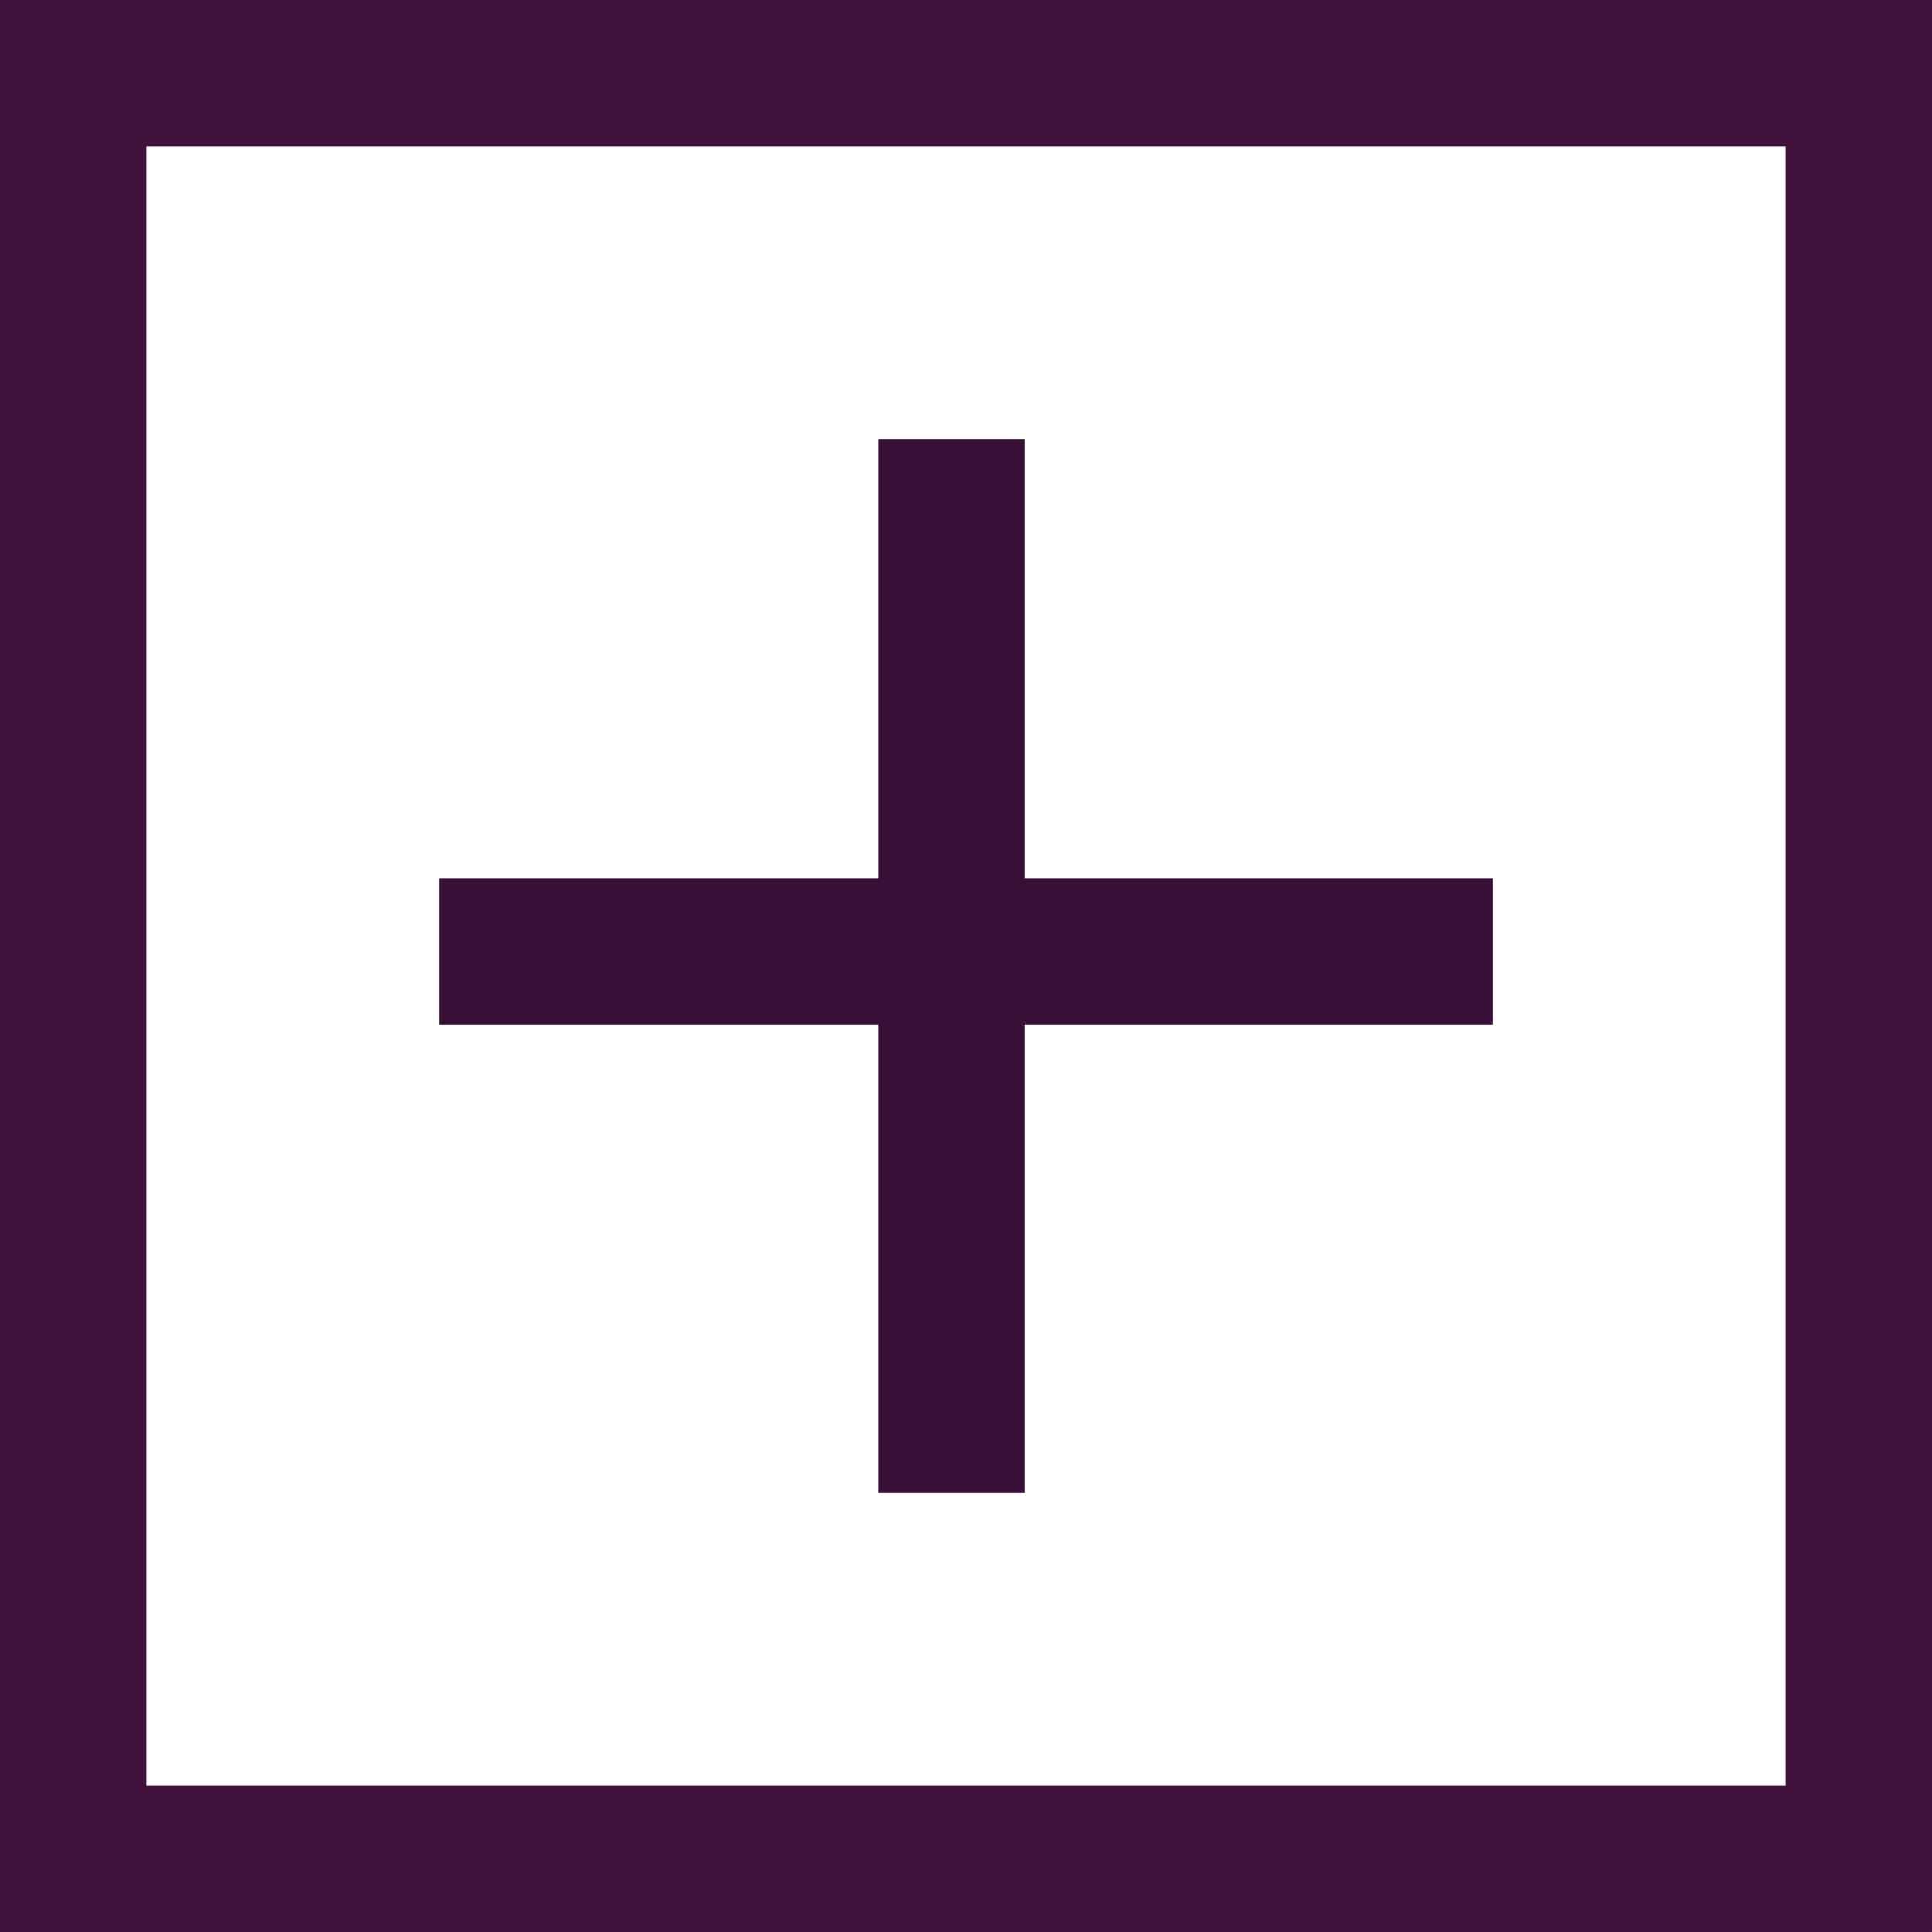
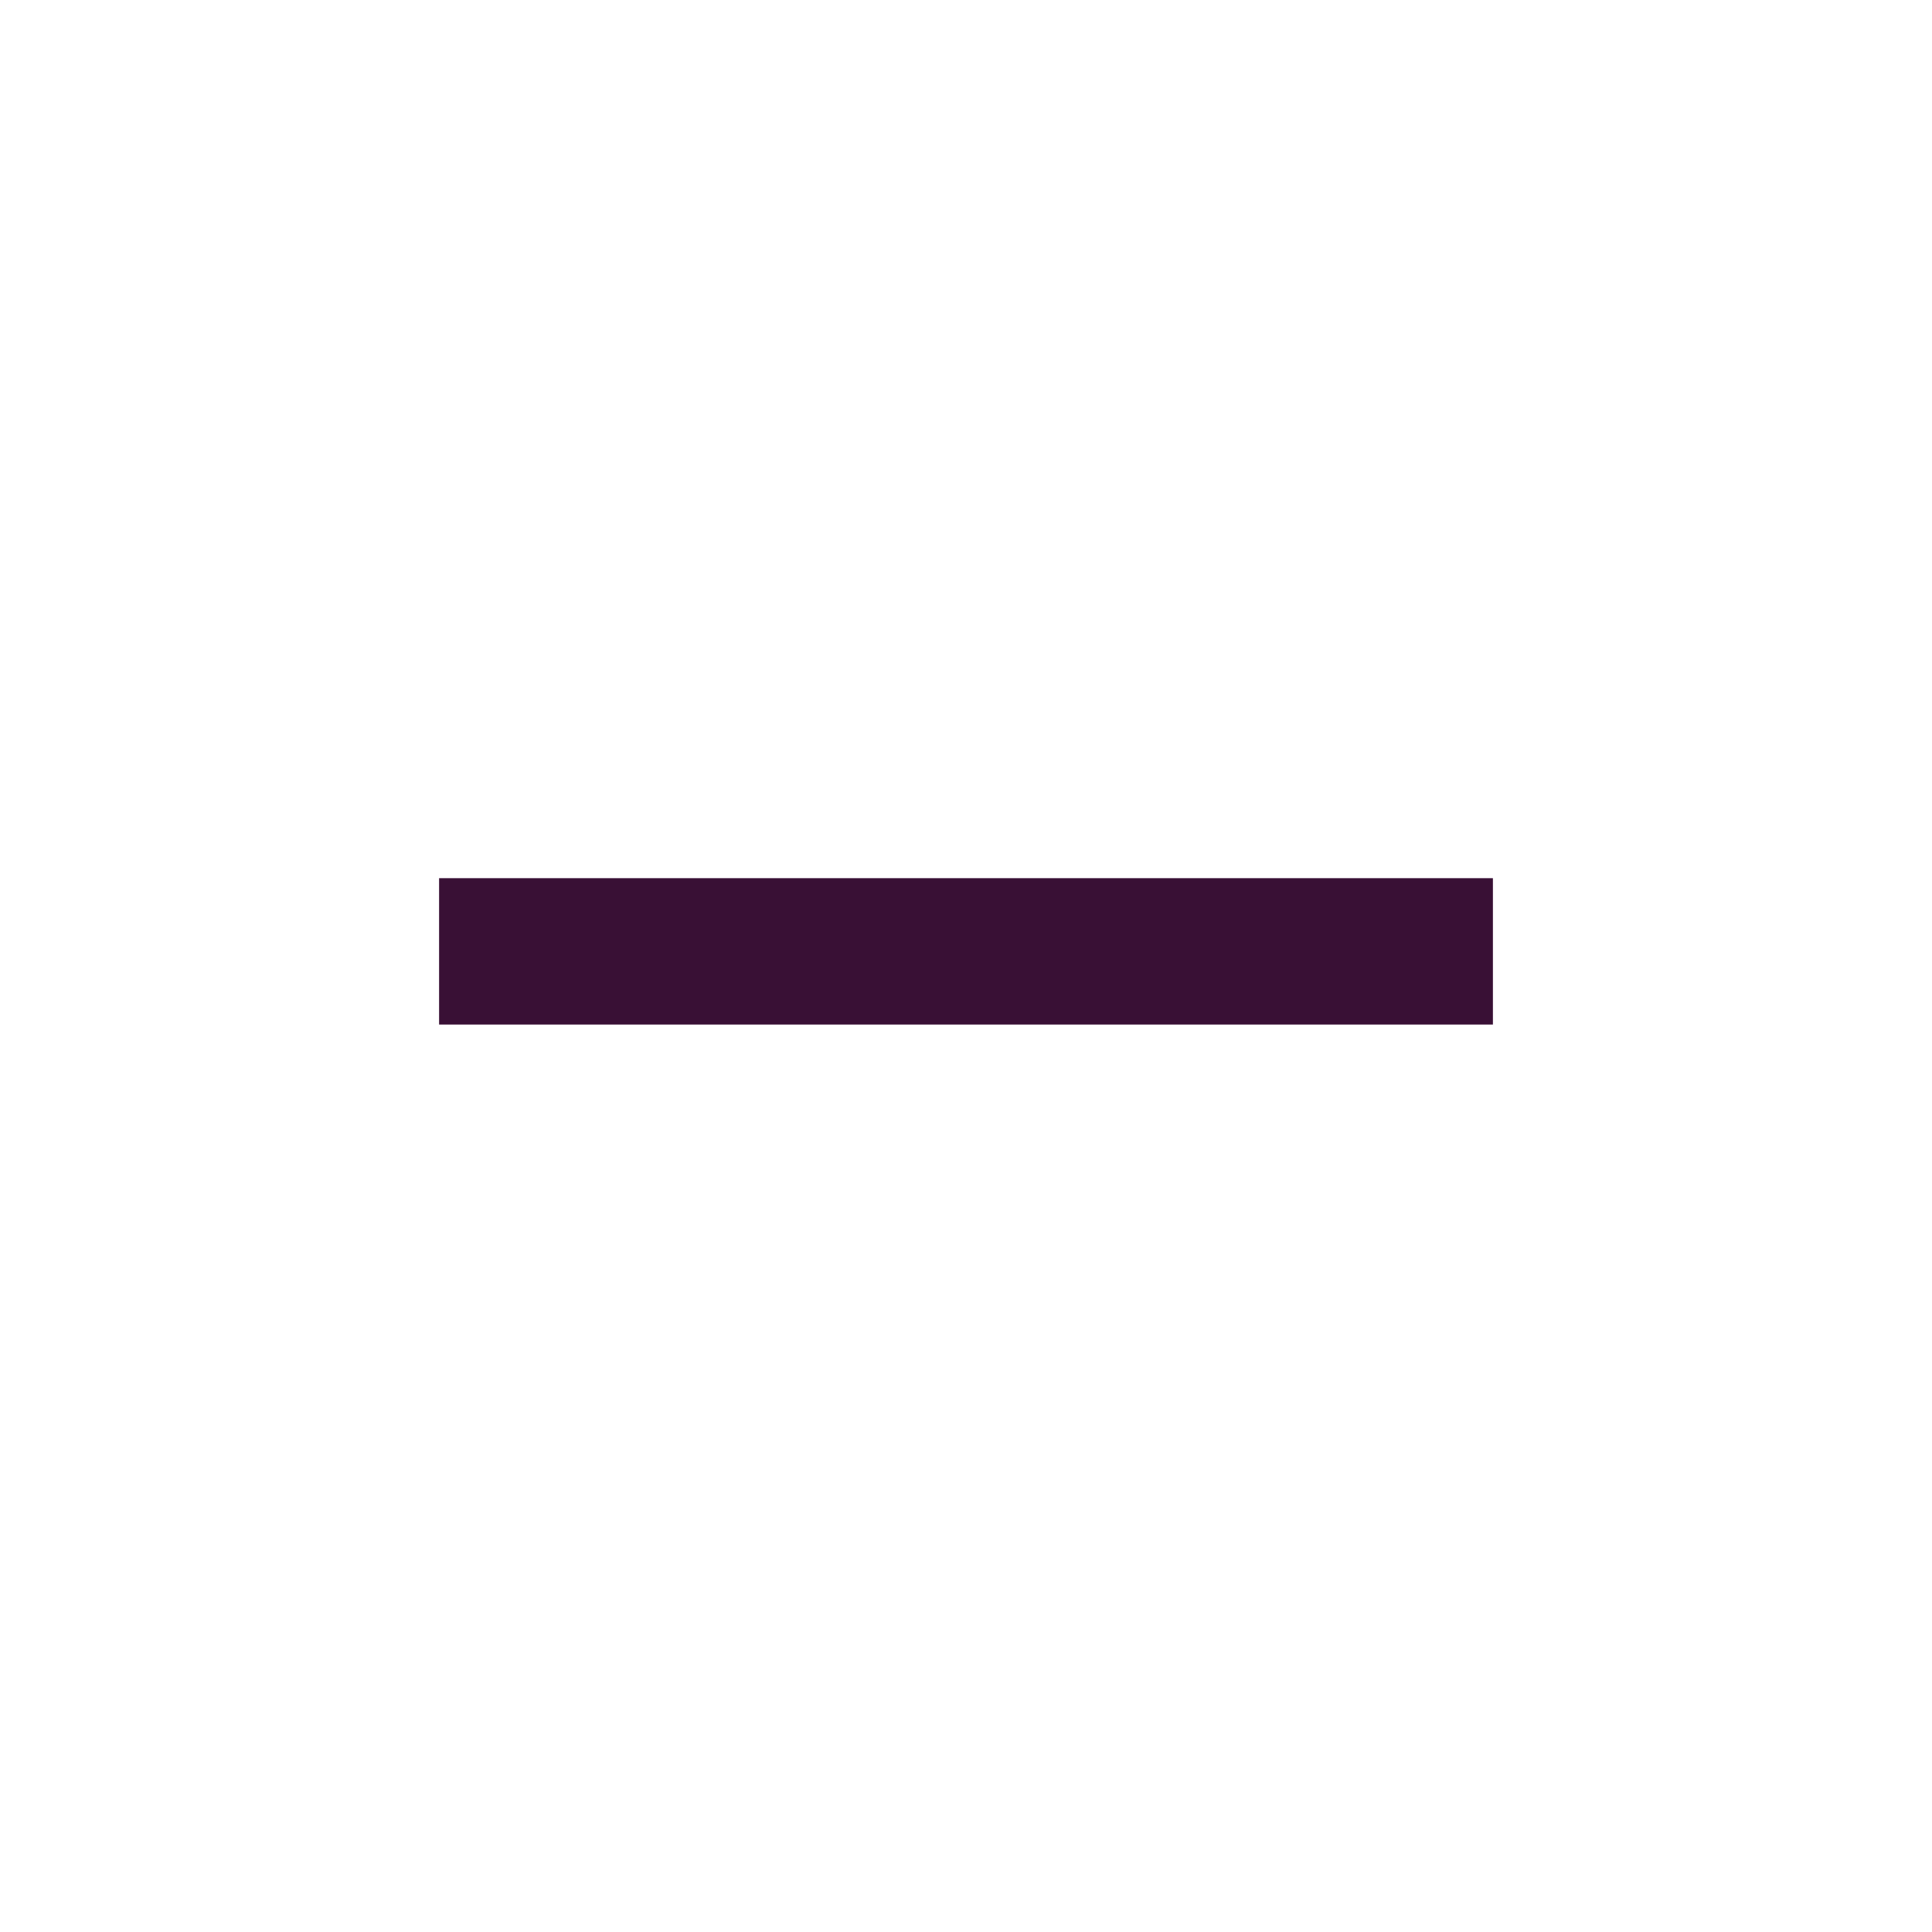
<svg xmlns="http://www.w3.org/2000/svg" width="66" height="66" viewBox="0 0 66 66" fill="none">
-   <rect x="2.5" y="2.5" width="61" height="61" stroke="#41123C" stroke-width="5" />
-   <rect x="30" y="15" width="5" height="36" fill="#391035" />
  <rect x="15" y="35" width="5" height="36" transform="rotate(-90 15 35)" fill="#391035" />
</svg>